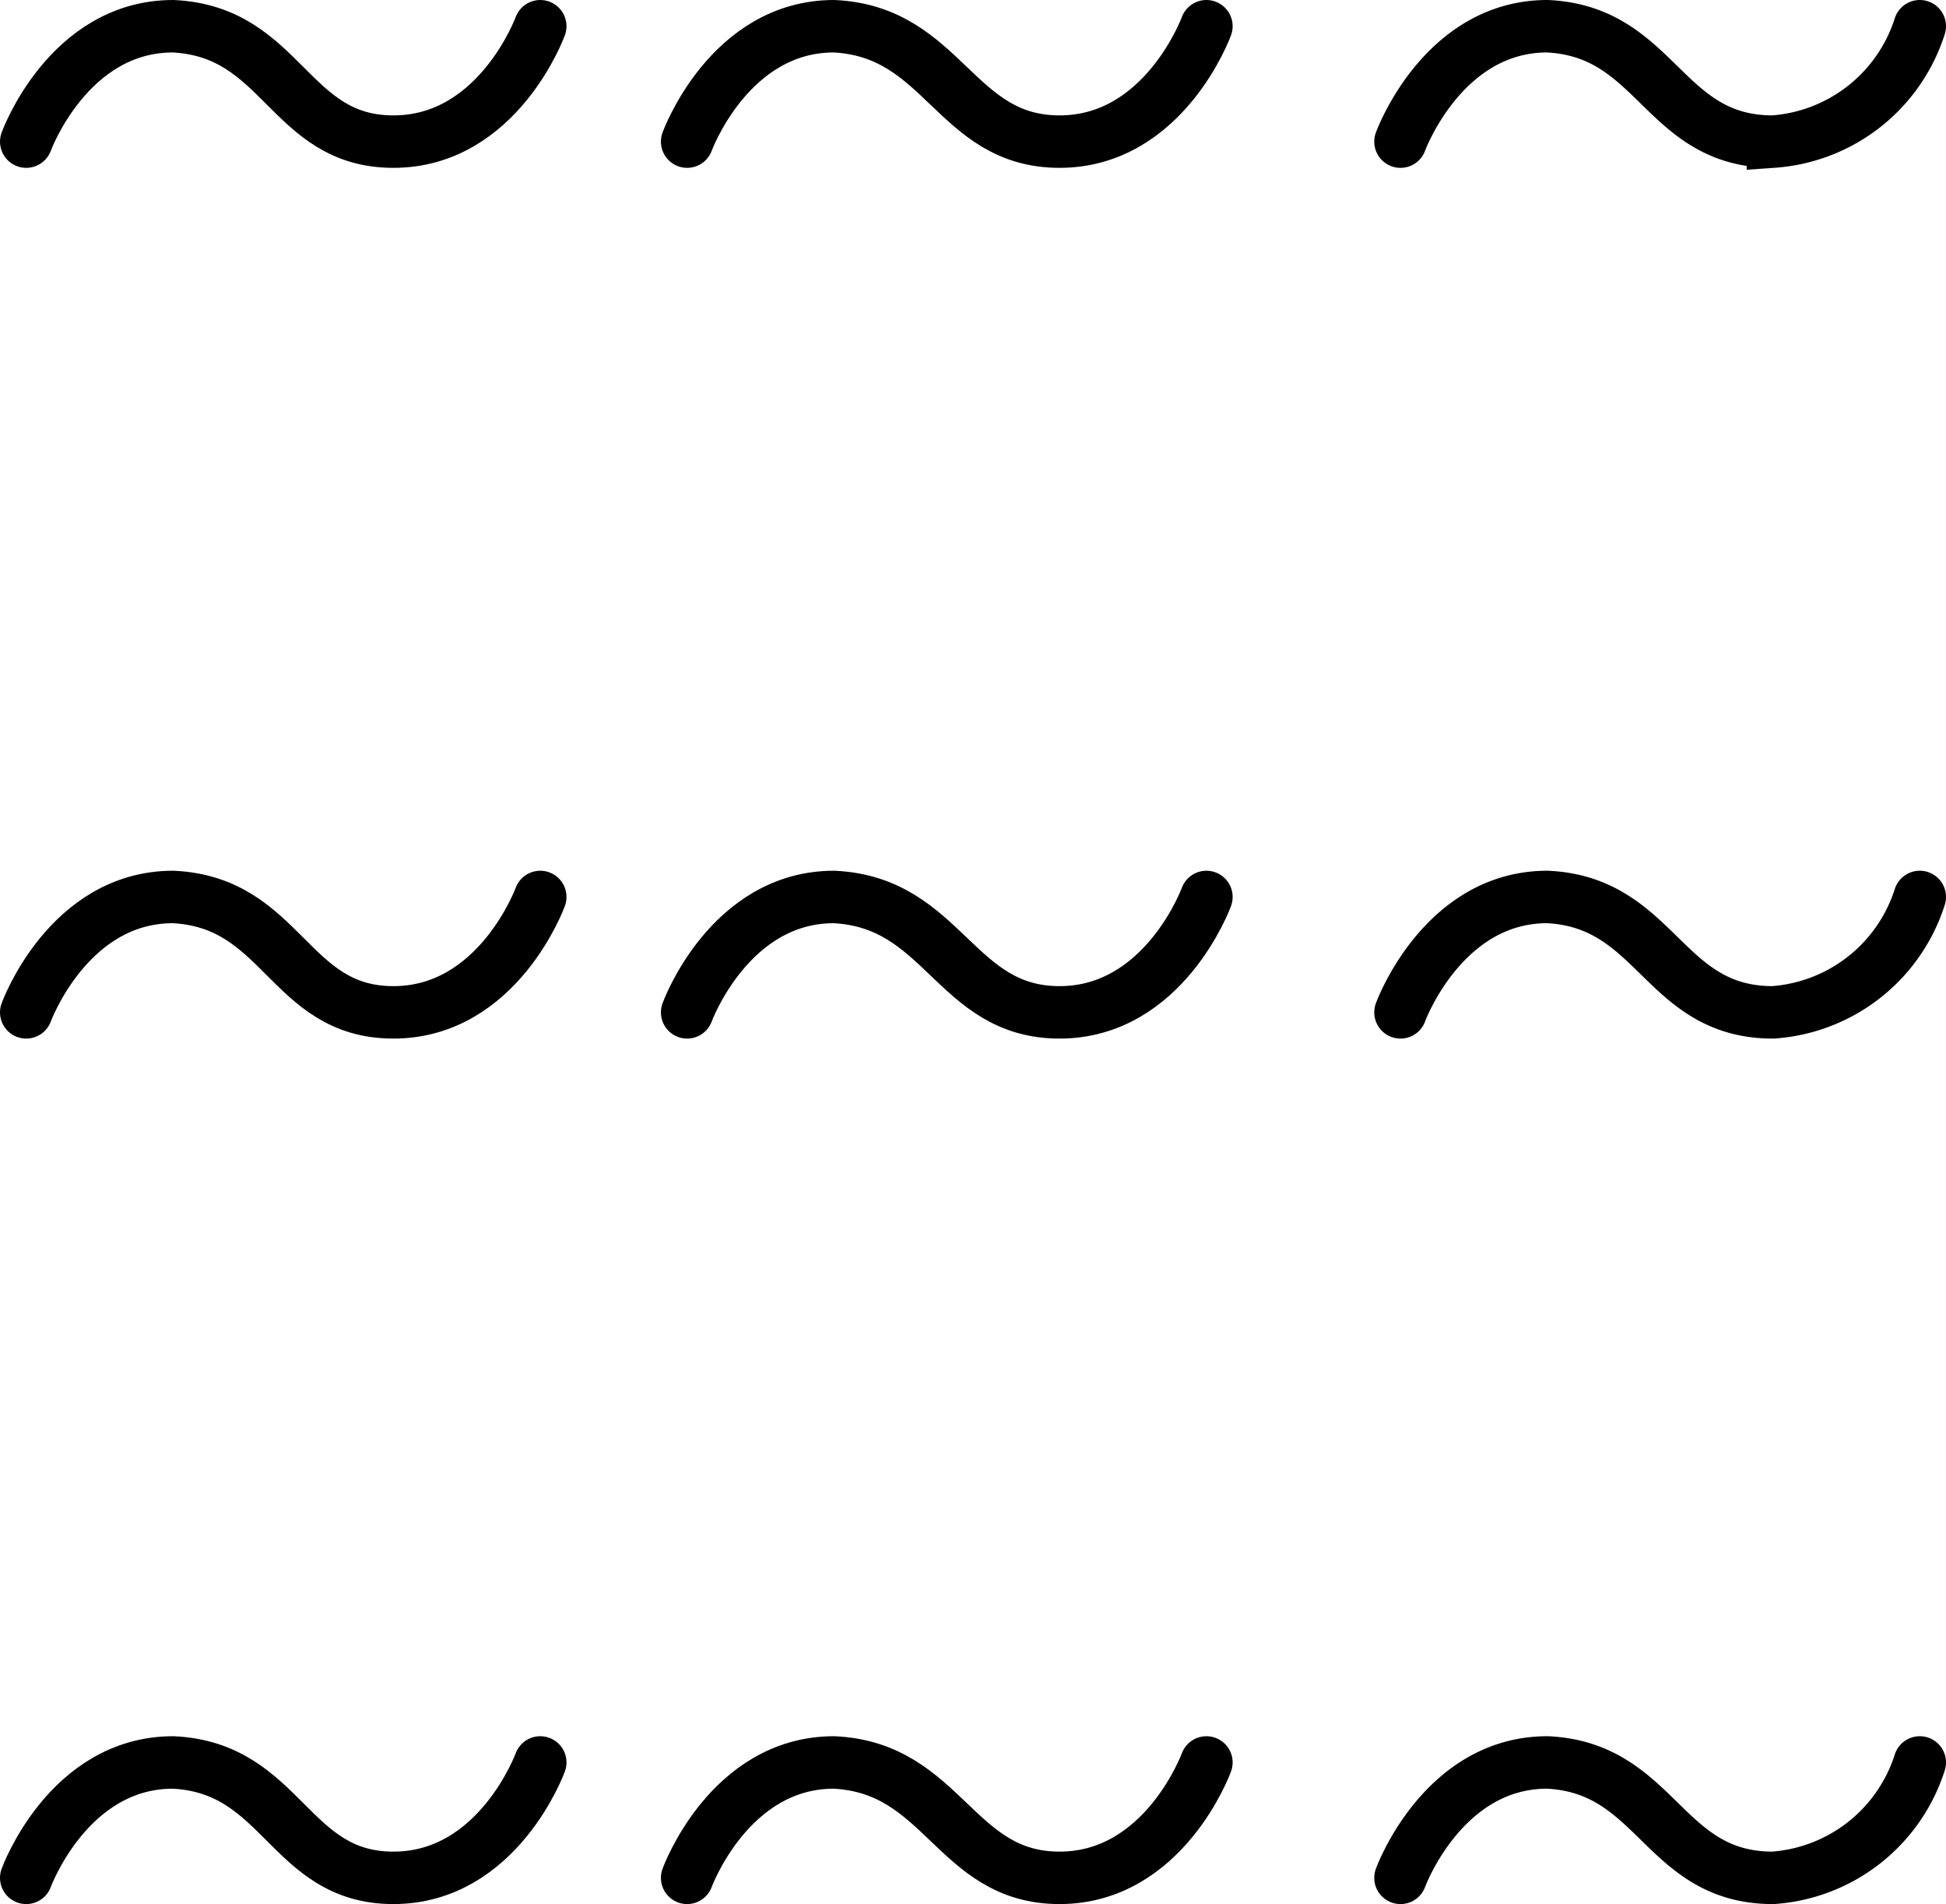
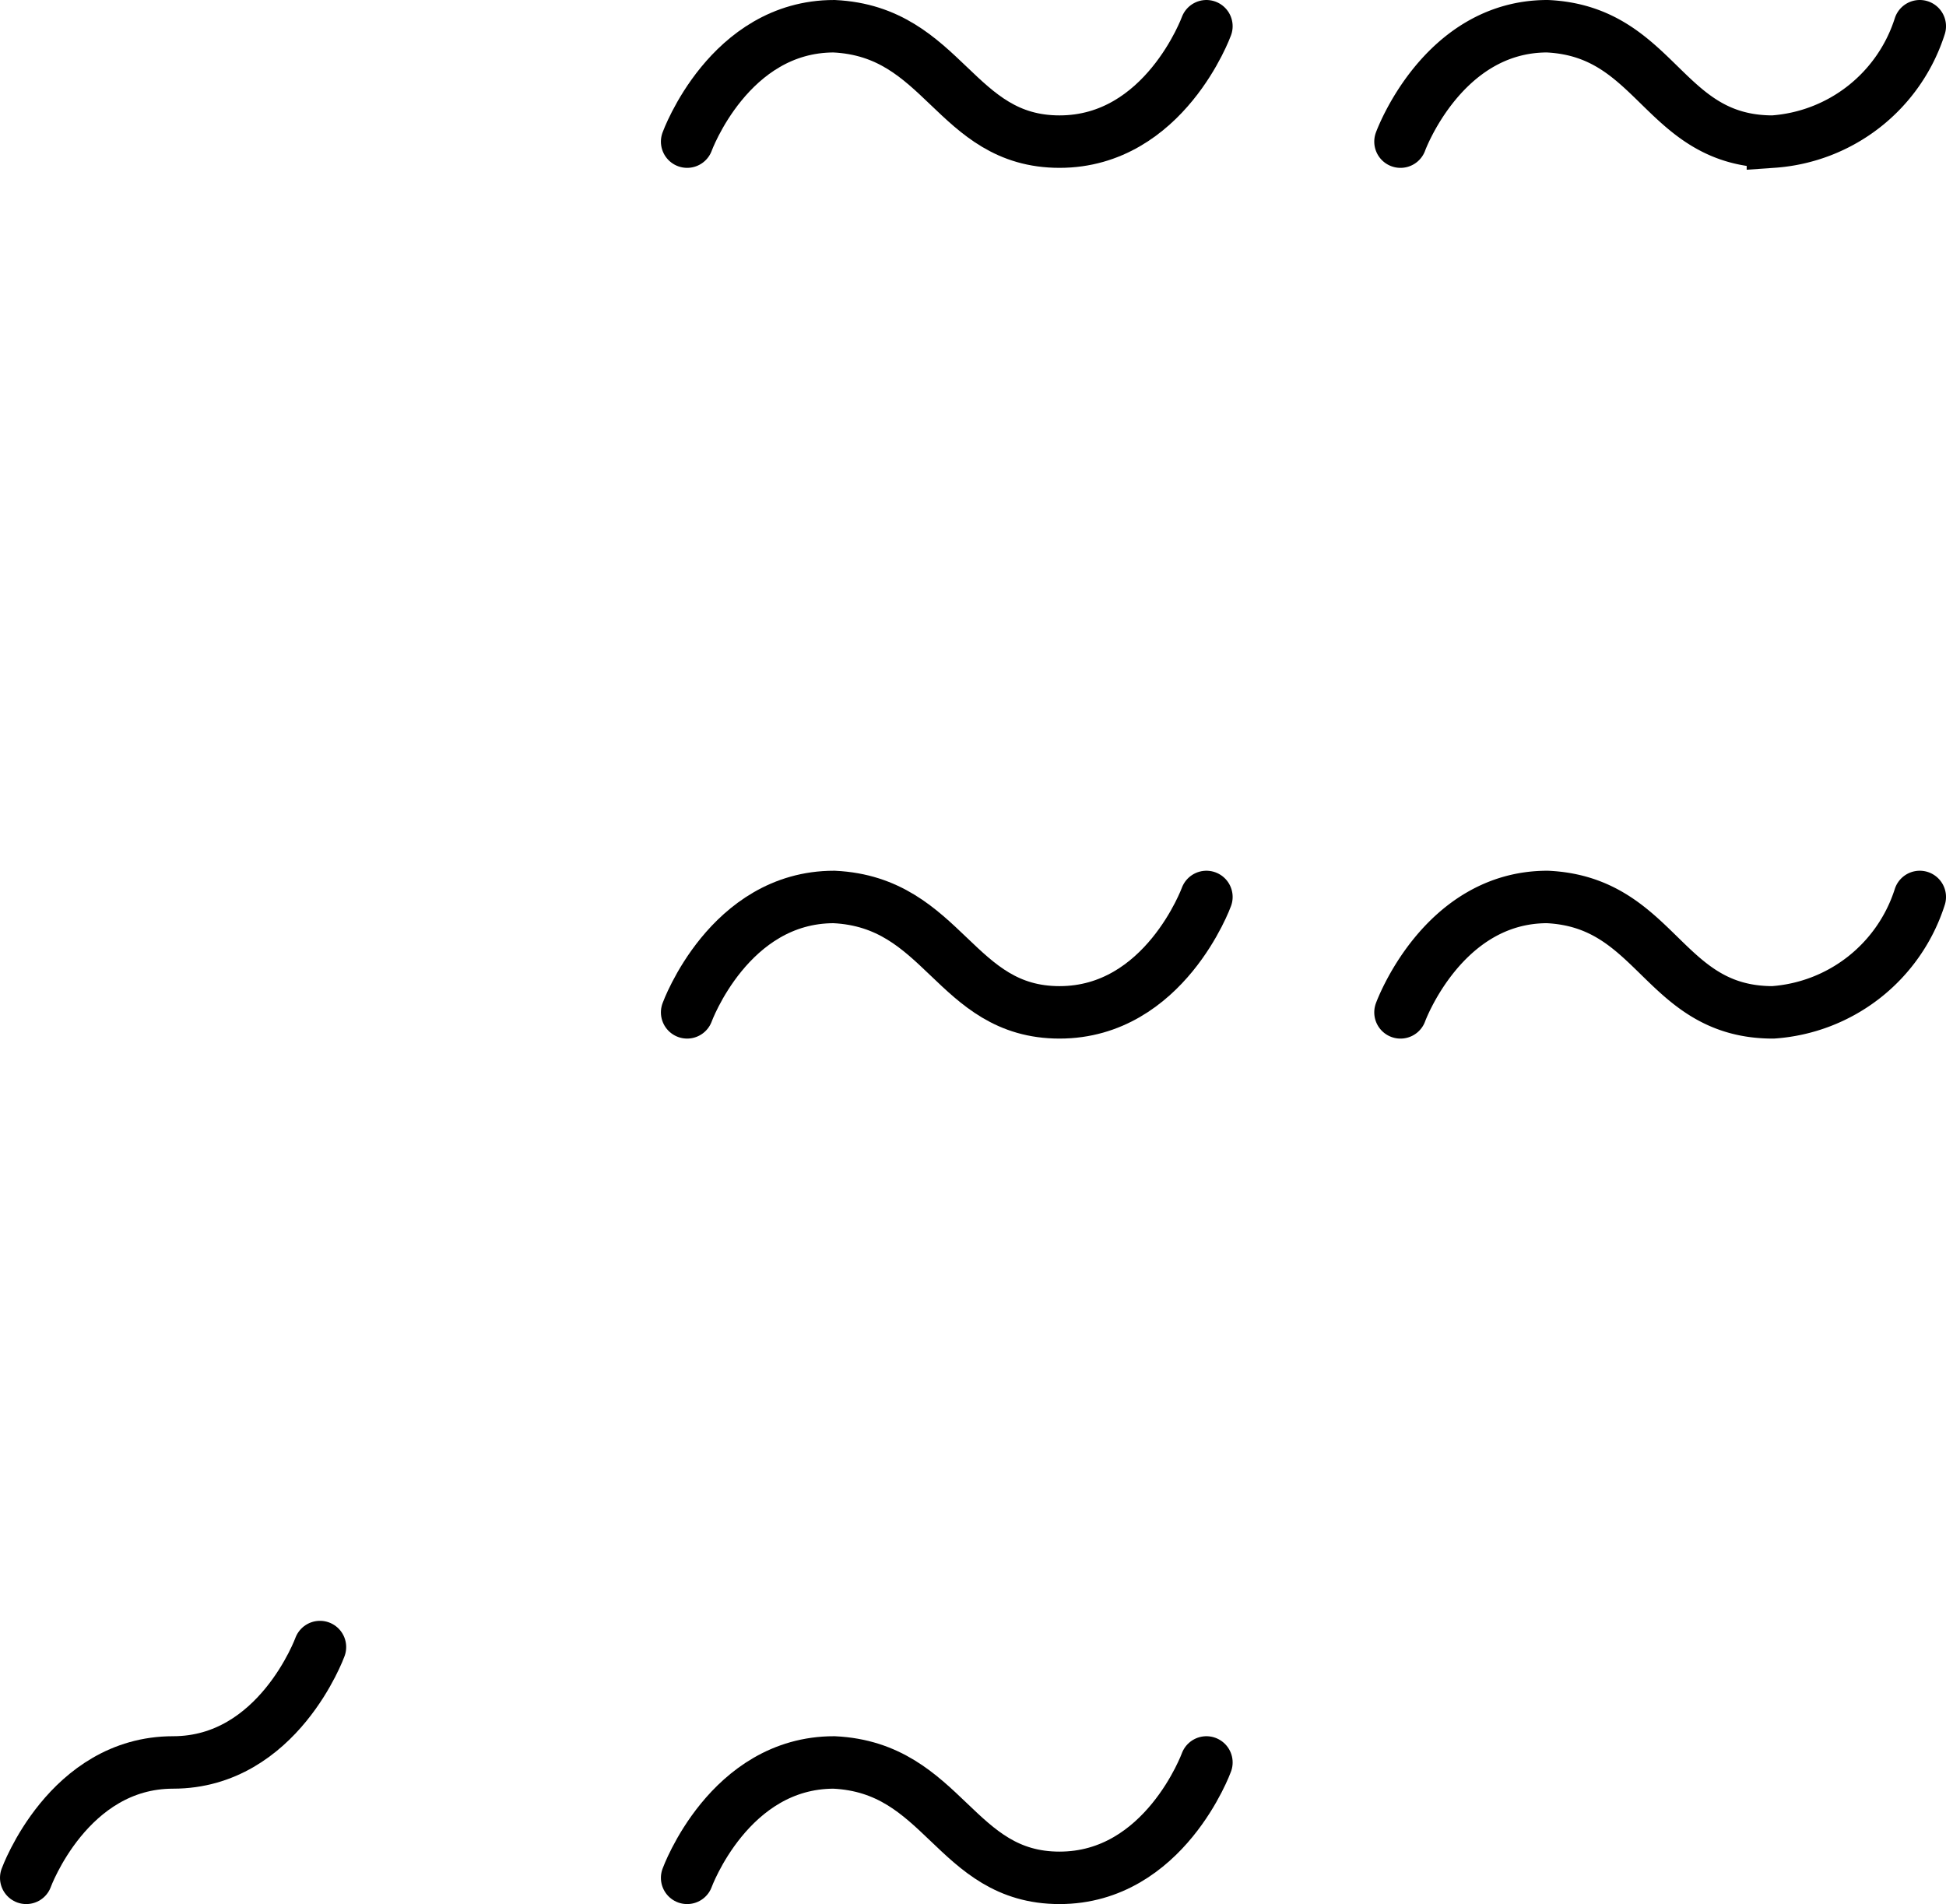
<svg xmlns="http://www.w3.org/2000/svg" id="Group_1698" data-name="Group 1698" viewBox="0 0 37.1 36.3">
  <defs>
    <style>.cls-1{fill:none;stroke:#000;stroke-linecap:round;stroke-miterlimit:10}</style>
  </defs>
  <g id="Group_1695" data-name="Group 1695">
-     <path id="Path_410" data-name="Path 410" class="cls-1" d="M.5 2.7S1.3.5 3.3.5c2.1.1 2.2 2.2 4.2 2.2S10.3.5 10.3.5" />
    <path id="Path_411" data-name="Path 411" class="cls-1" d="M13.1 2.7S13.9.5 15.9.5c2.1.1 2.3 2.2 4.3 2.2S23 .5 23 .5" />
    <path id="Path_412" data-name="Path 412" class="cls-1" d="M26.7 2.7S27.5.5 29.5.5c2.1.1 2.2 2.2 4.3 2.2A3.168 3.168 0 0 0 36.6.5" />
  </g>
  <g id="Group_1696" data-name="Group 1696">
-     <path id="Path_413" data-name="Path 413" class="cls-1" d="M.5 19.3s.8-2.2 2.8-2.2c2.1.1 2.2 2.2 4.2 2.2s2.8-2.2 2.8-2.2" />
    <path id="Path_414" data-name="Path 414" class="cls-1" d="M13.1 19.3s.8-2.2 2.8-2.2c2.1.1 2.3 2.2 4.3 2.2s2.8-2.2 2.8-2.2" />
    <path id="Path_415" data-name="Path 415" class="cls-1" d="M26.7 19.3s.8-2.2 2.8-2.2c2.1.1 2.2 2.2 4.3 2.2a3.168 3.168 0 0 0 2.8-2.2" />
  </g>
  <g id="Group_1697" data-name="Group 1697">
-     <path id="Path_416" data-name="Path 416" class="cls-1" d="M.5 35.8s.8-2.2 2.8-2.2c2.1.1 2.2 2.2 4.2 2.2s2.8-2.2 2.8-2.2" />
+     <path id="Path_416" data-name="Path 416" class="cls-1" d="M.5 35.8s.8-2.2 2.8-2.2s2.8-2.2 2.8-2.2" />
    <path id="Path_417" data-name="Path 417" class="cls-1" d="M13.1 35.8s.8-2.2 2.8-2.2c2.1.1 2.3 2.2 4.3 2.2s2.8-2.2 2.8-2.2" />
-     <path id="Path_418" data-name="Path 418" class="cls-1" d="M26.7 35.8s.8-2.2 2.8-2.2c2.1.1 2.2 2.2 4.3 2.2a3.168 3.168 0 0 0 2.8-2.2" />
  </g>
</svg>